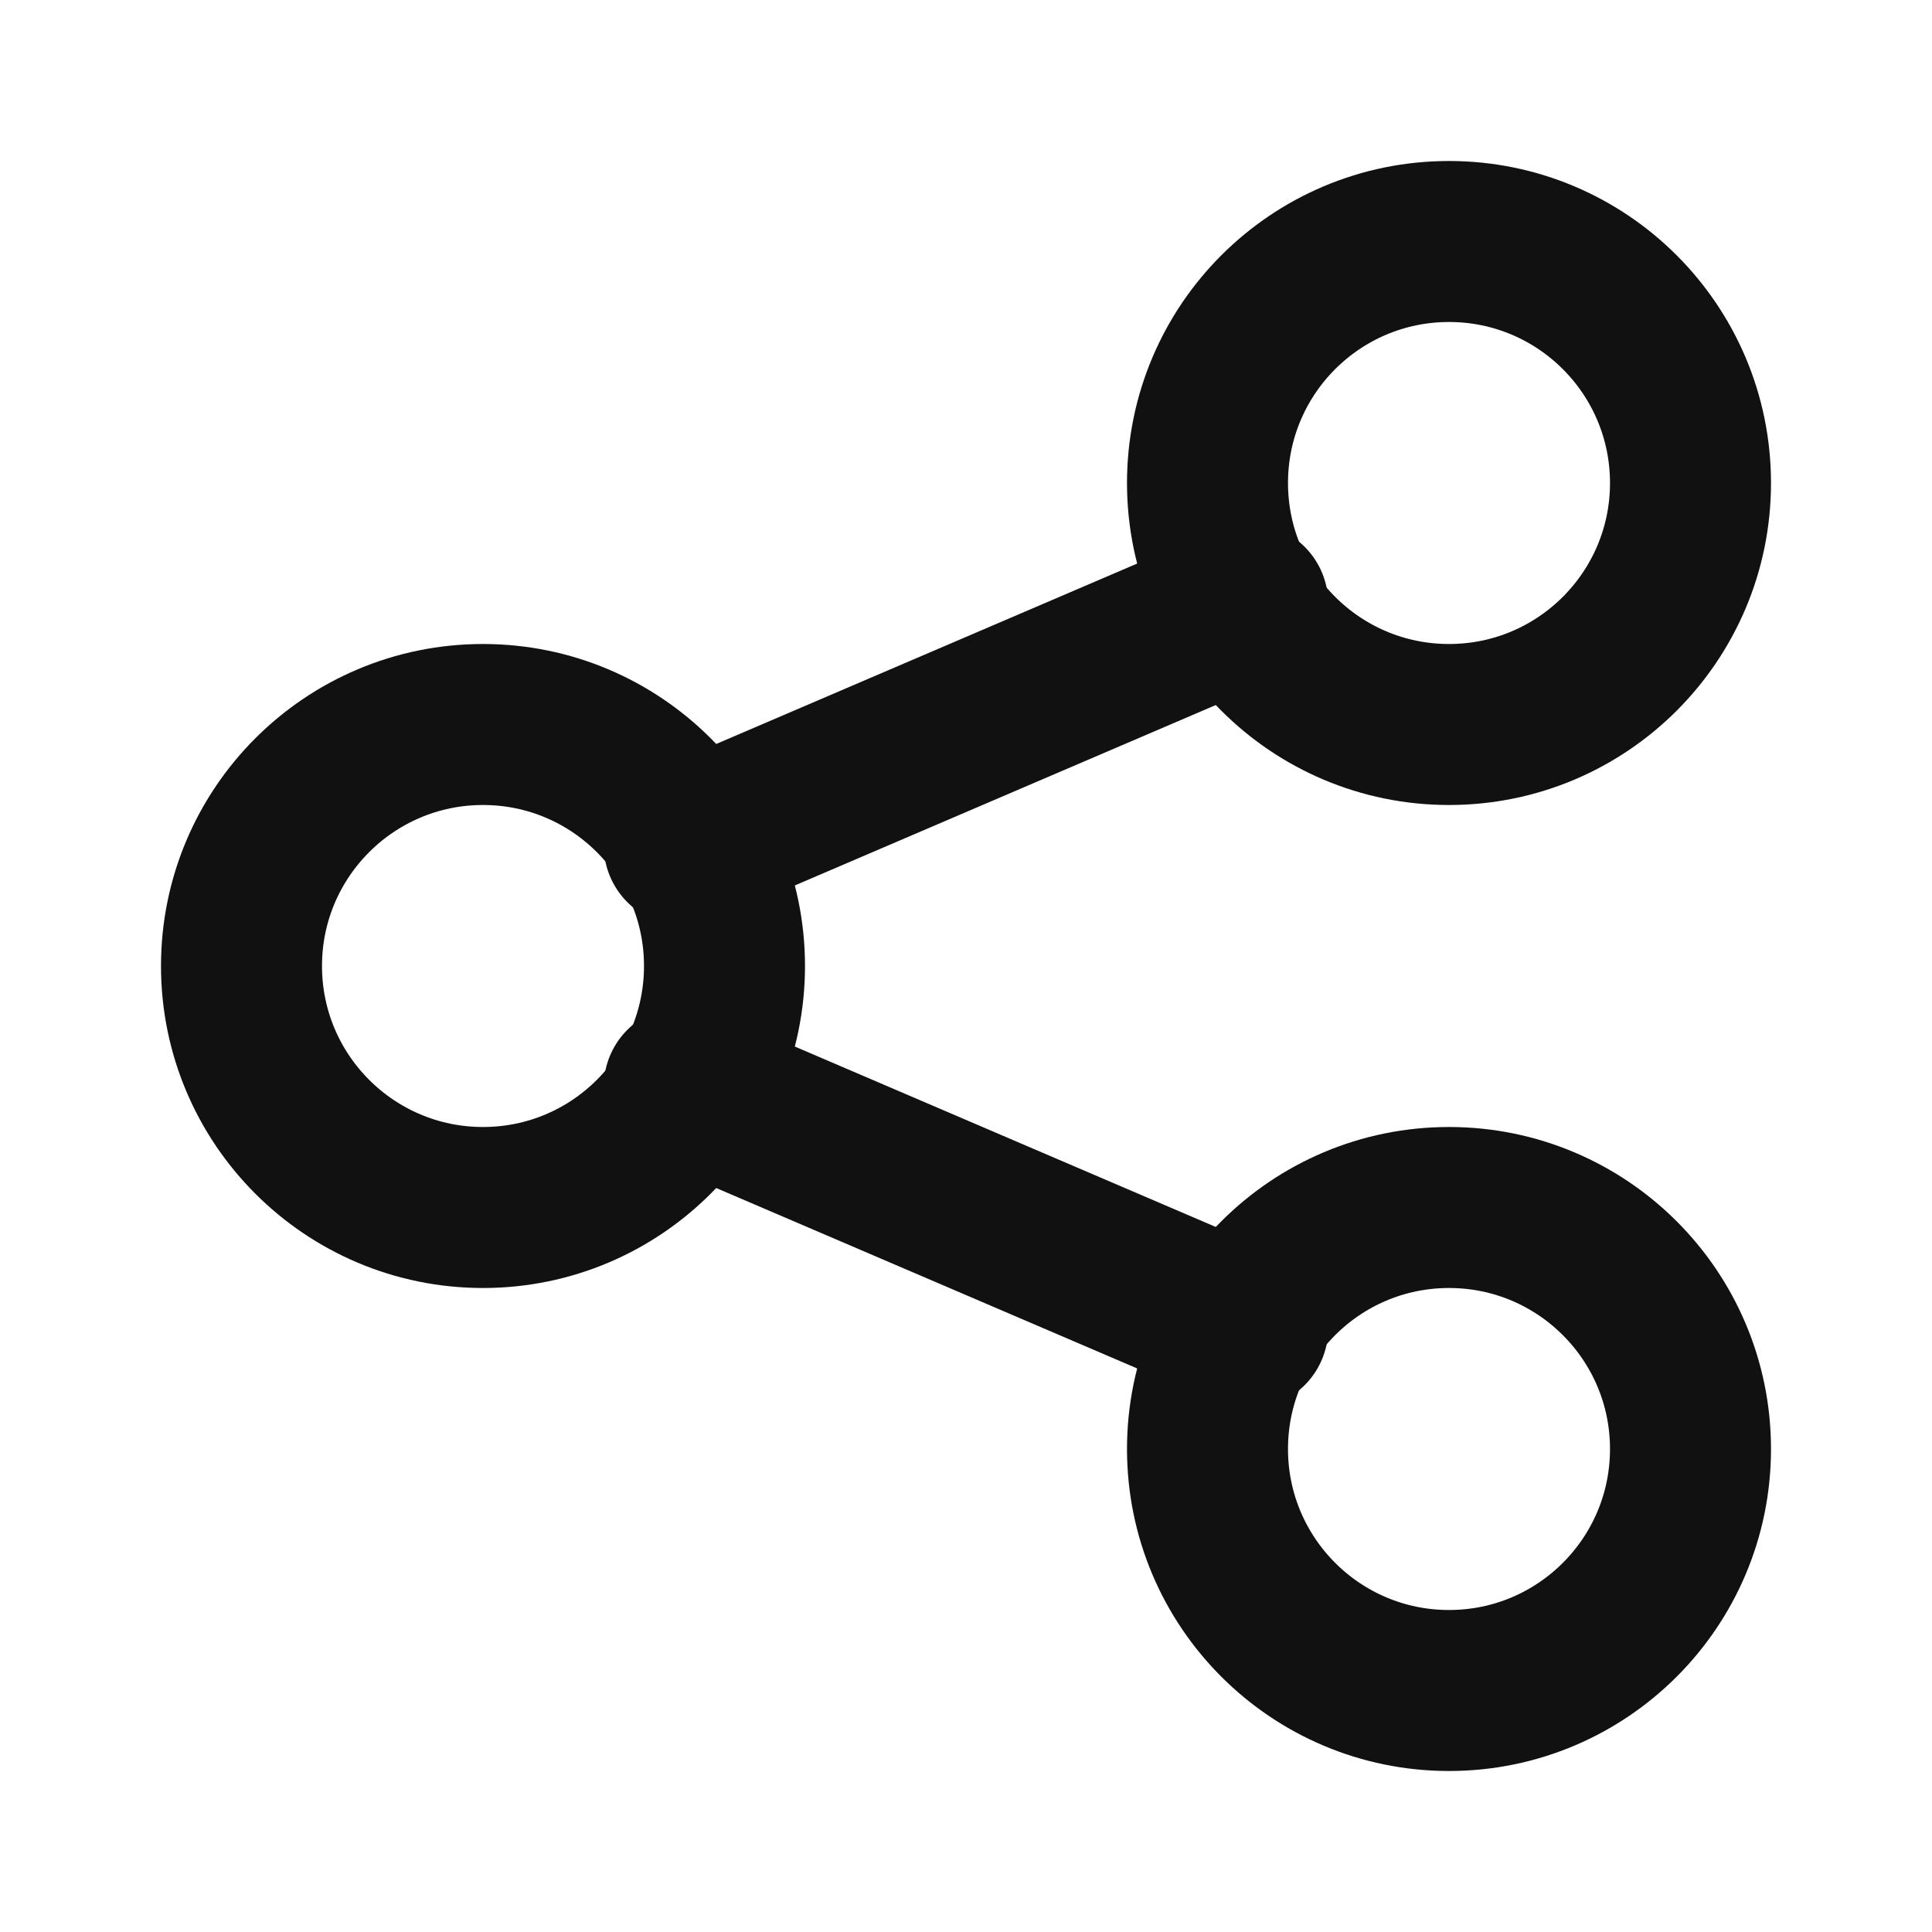
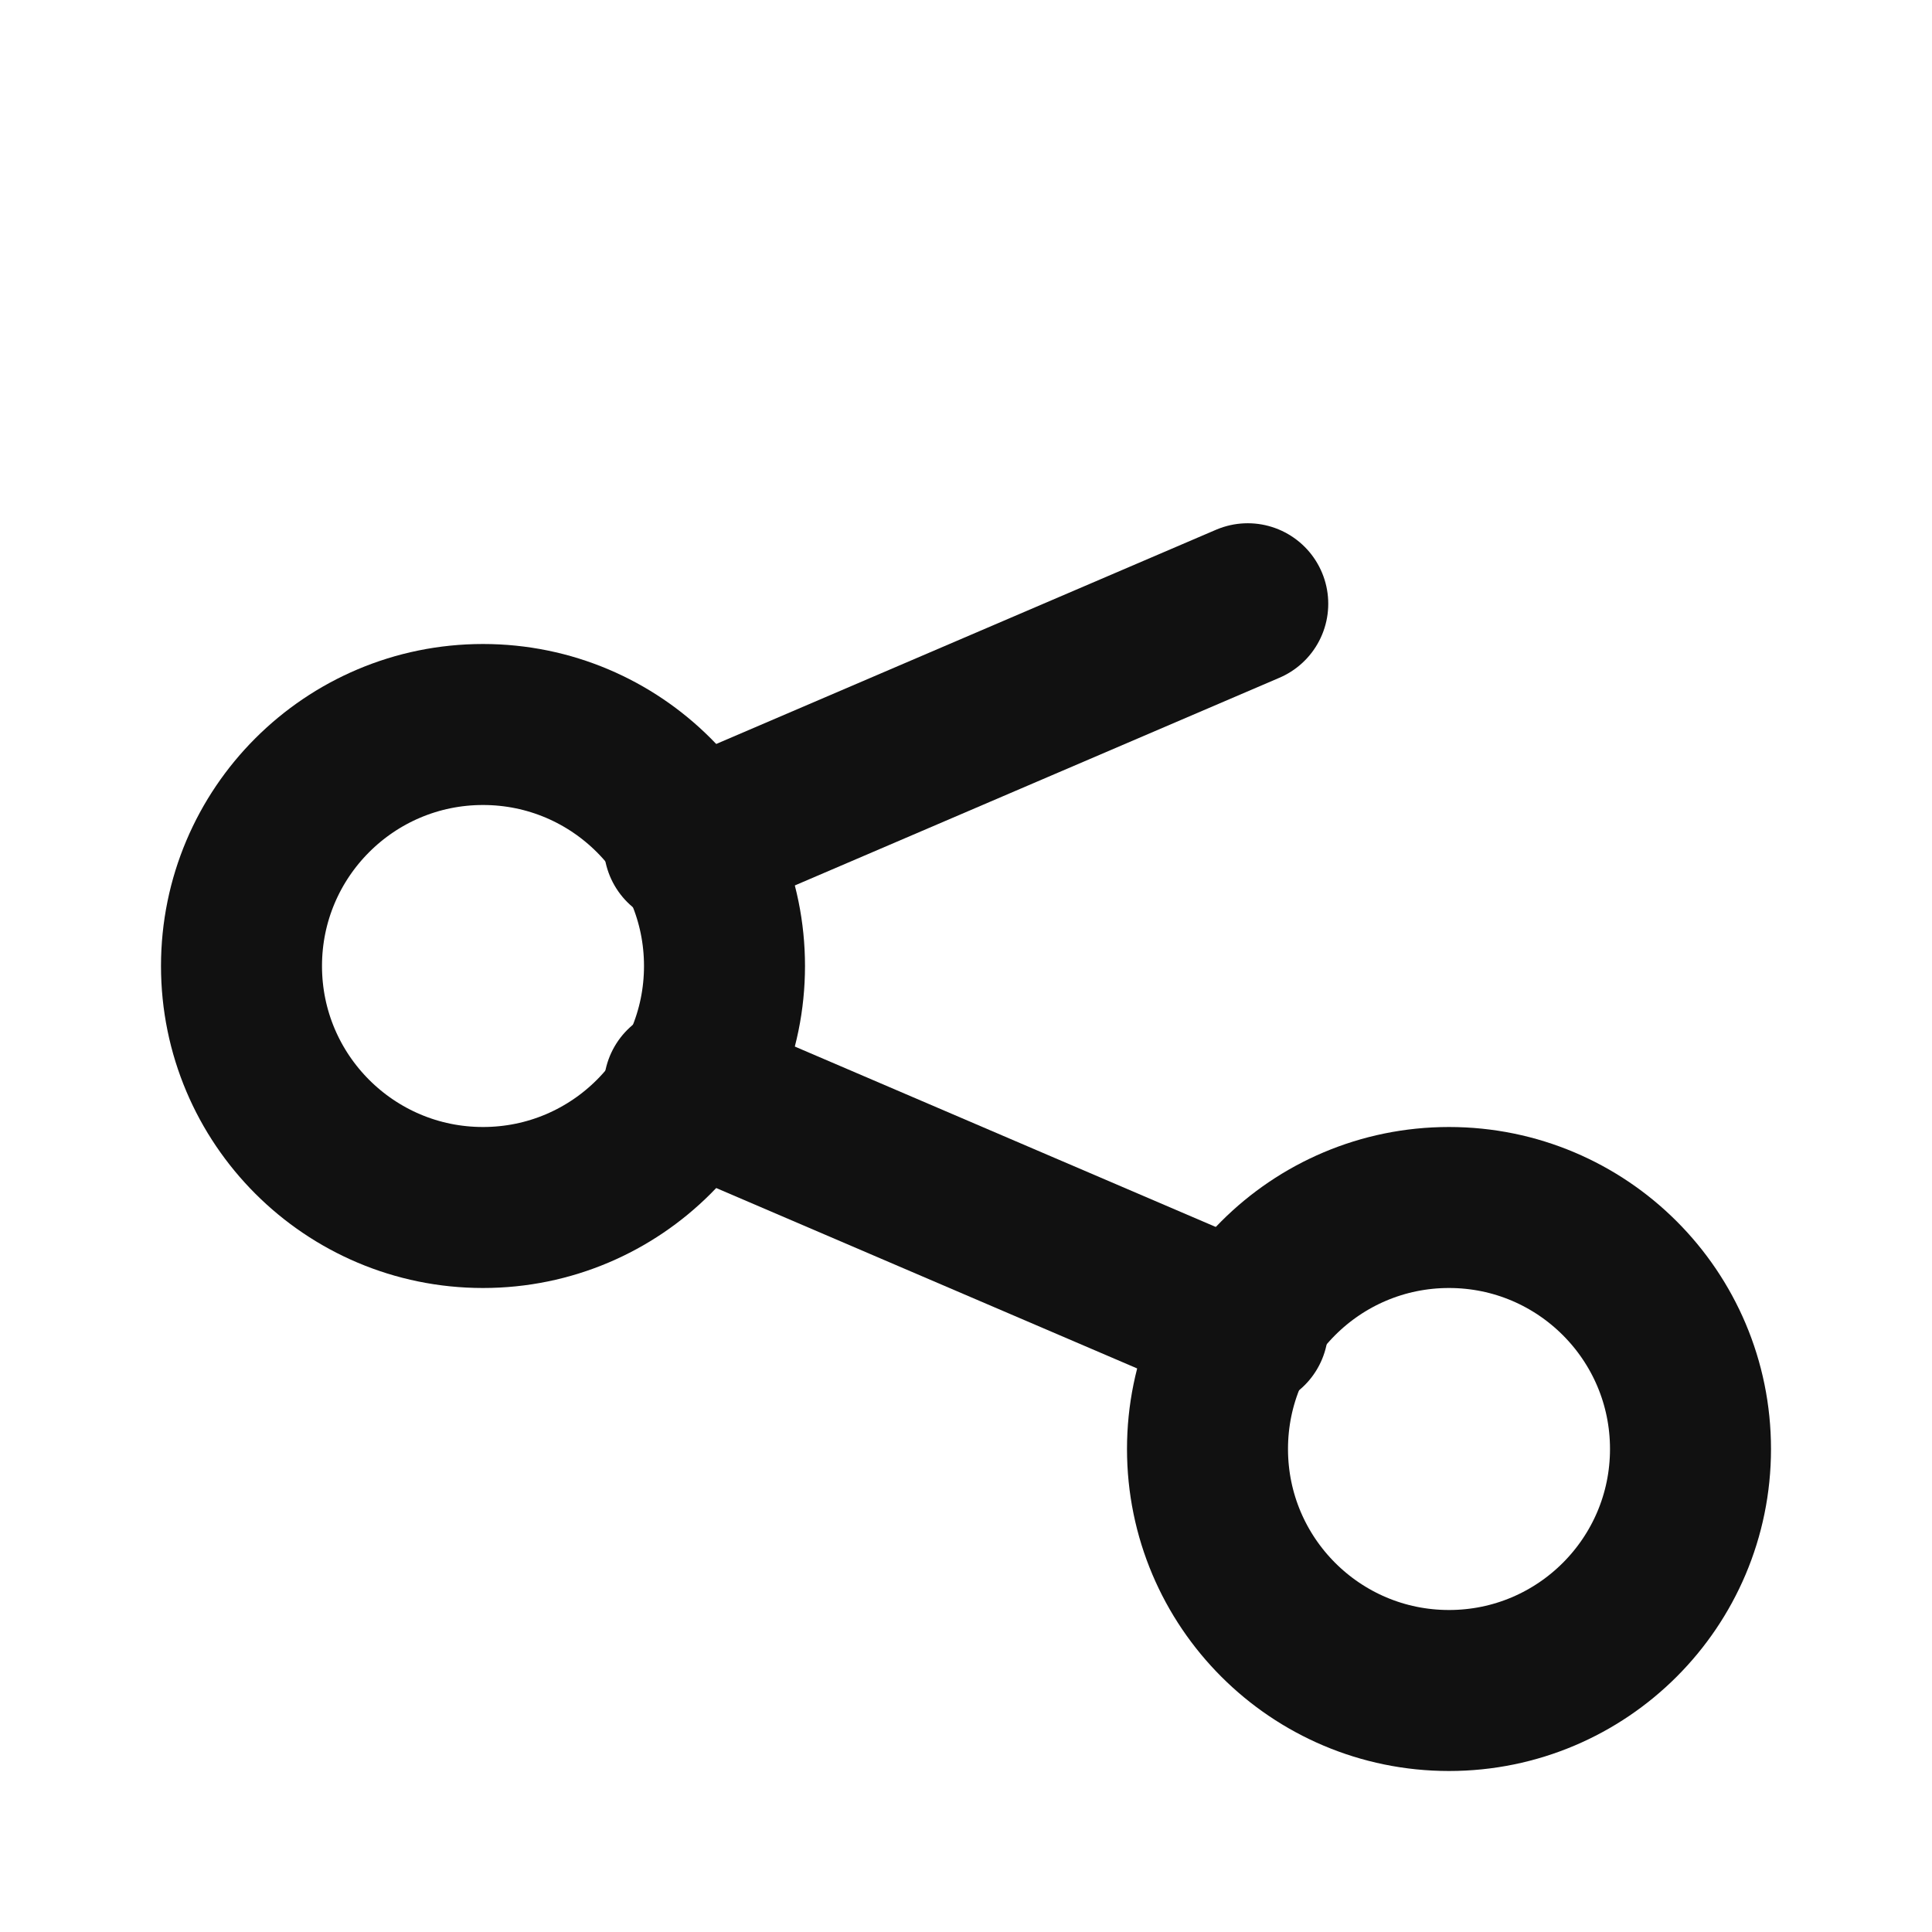
<svg xmlns="http://www.w3.org/2000/svg" width="24" height="24" viewBox="0 0 24 24" fill="none" stroke="#111" stroke-width="2" stroke-linecap="round" stroke-linejoin="round">
  <circle cx="6" cy="12" r="3" />
-   <circle cx="18" cy="6" r="3" />
  <circle cx="18" cy="18" r="3" />
  <path d="M8.5 10.5L15.5 7.5" />
  <path d="M8.5 13.5L15.5 16.5" />
</svg>